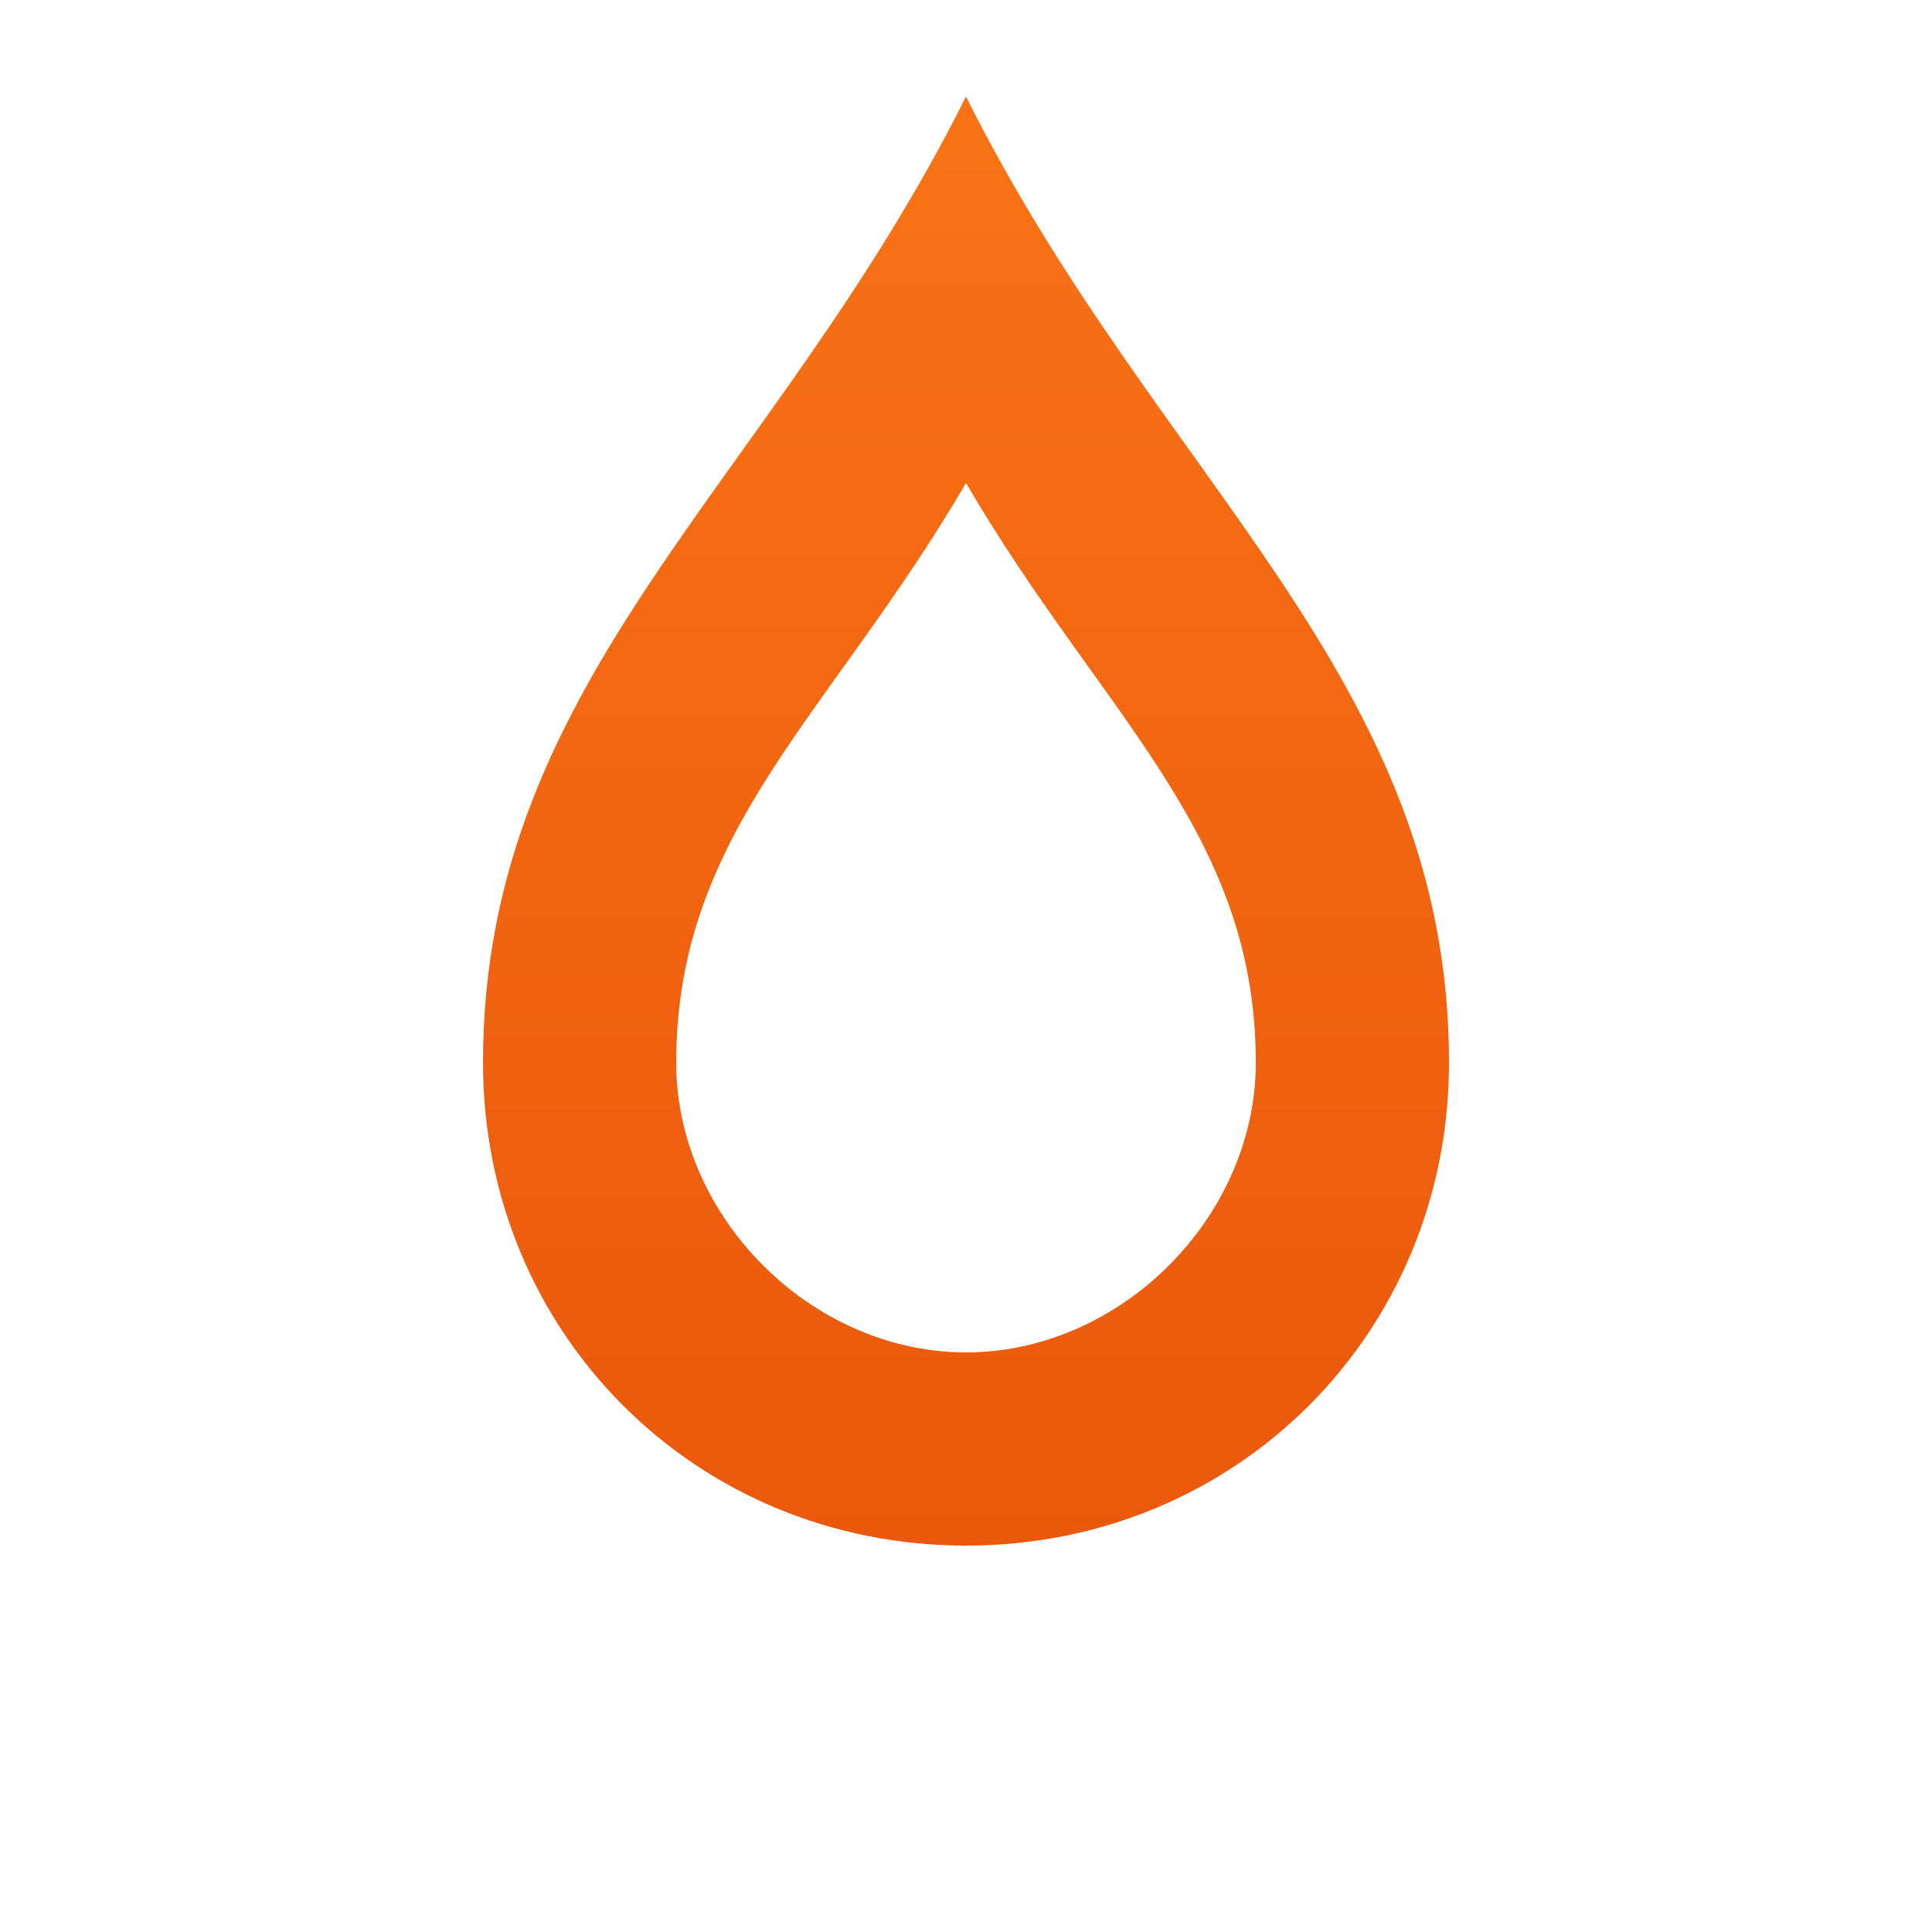
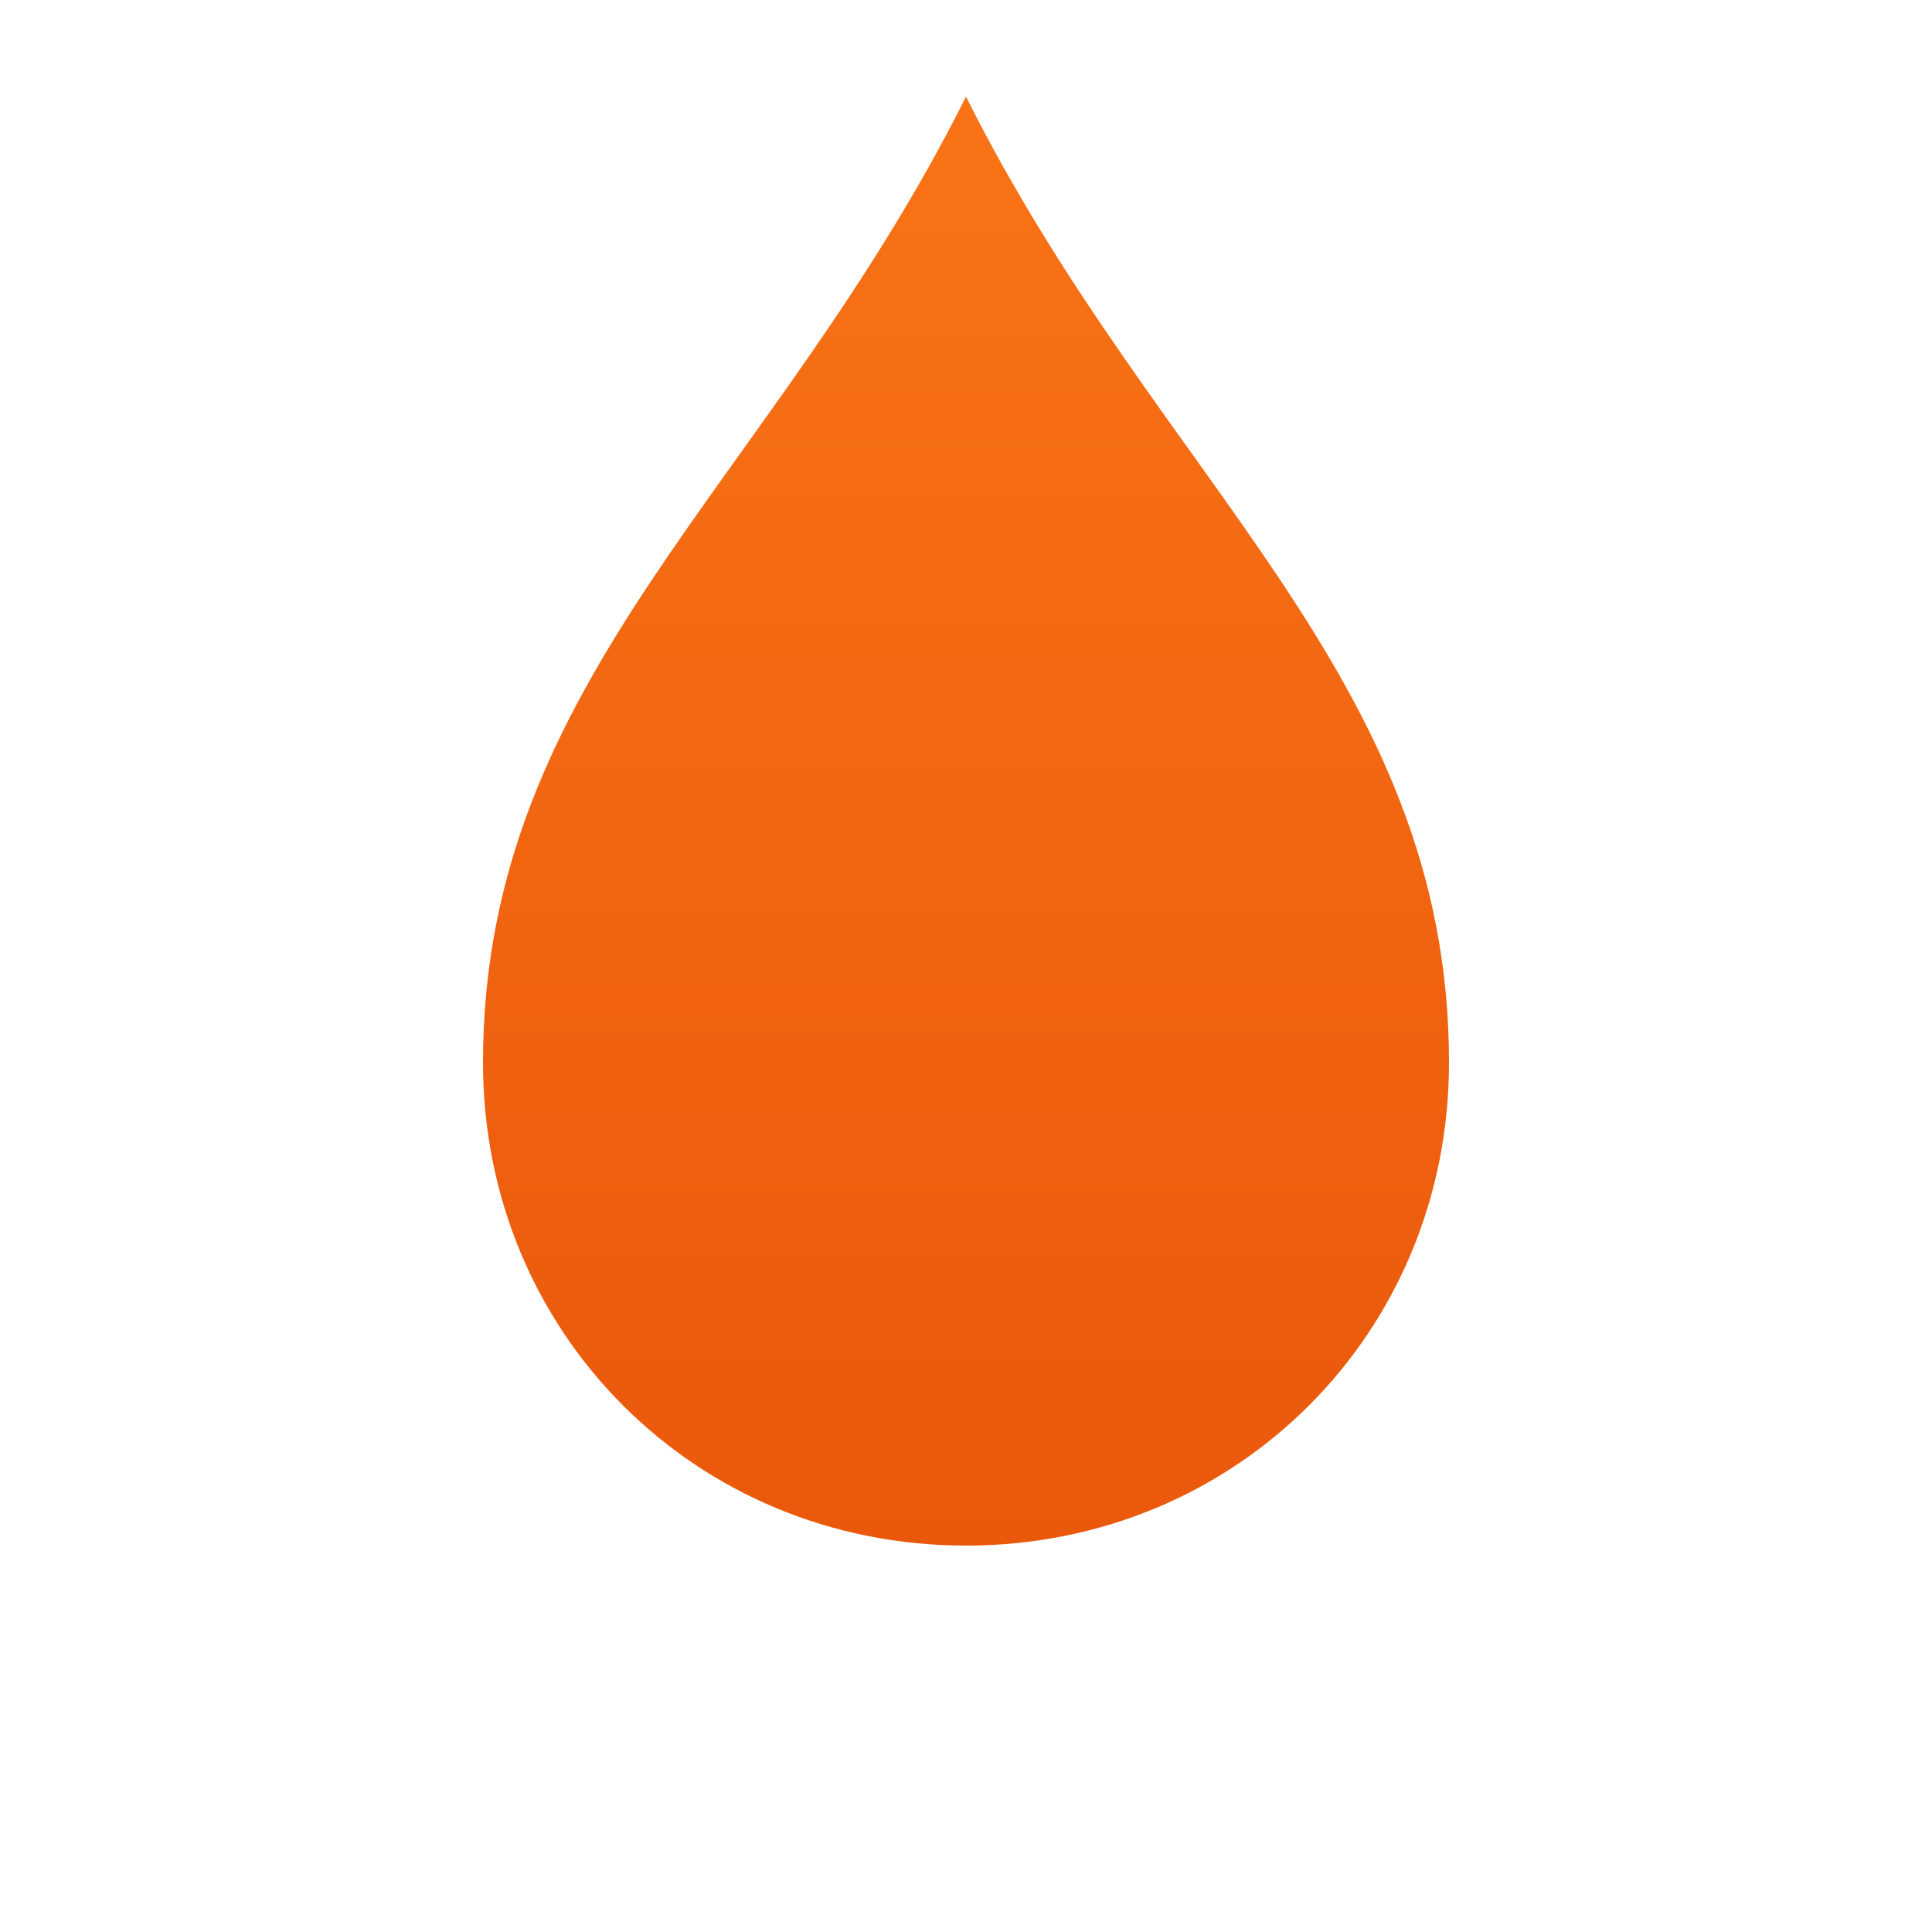
<svg xmlns="http://www.w3.org/2000/svg" viewBox="0 0 100 100">
  <defs>
    <linearGradient id="flameGradient" x1="0%" y1="100%" x2="0%" y2="0%">
      <stop offset="0%" style="stop-color:#ea580c;stop-opacity:1" />
      <stop offset="100%" style="stop-color:#f97316;stop-opacity:1" />
    </linearGradient>
  </defs>
-   <path fill="url(#flameGradient)" d="M50 5C40 25 25 35 25 55c0 14 11 25 25 25s25-11 25-25c0-20-15-30-25-50zm0 65c-8 0-15-7-15-15 0-12 8-18 15-30 7 12 15 18 15 30 0 8-7 15-15 15z" />
+   <path fill="url(#flameGradient)" d="M50 5C40 25 25 35 25 55c0 14 11 25 25 25s25-11 25-25c0-20-15-30-25-50zm0 65z" />
</svg>